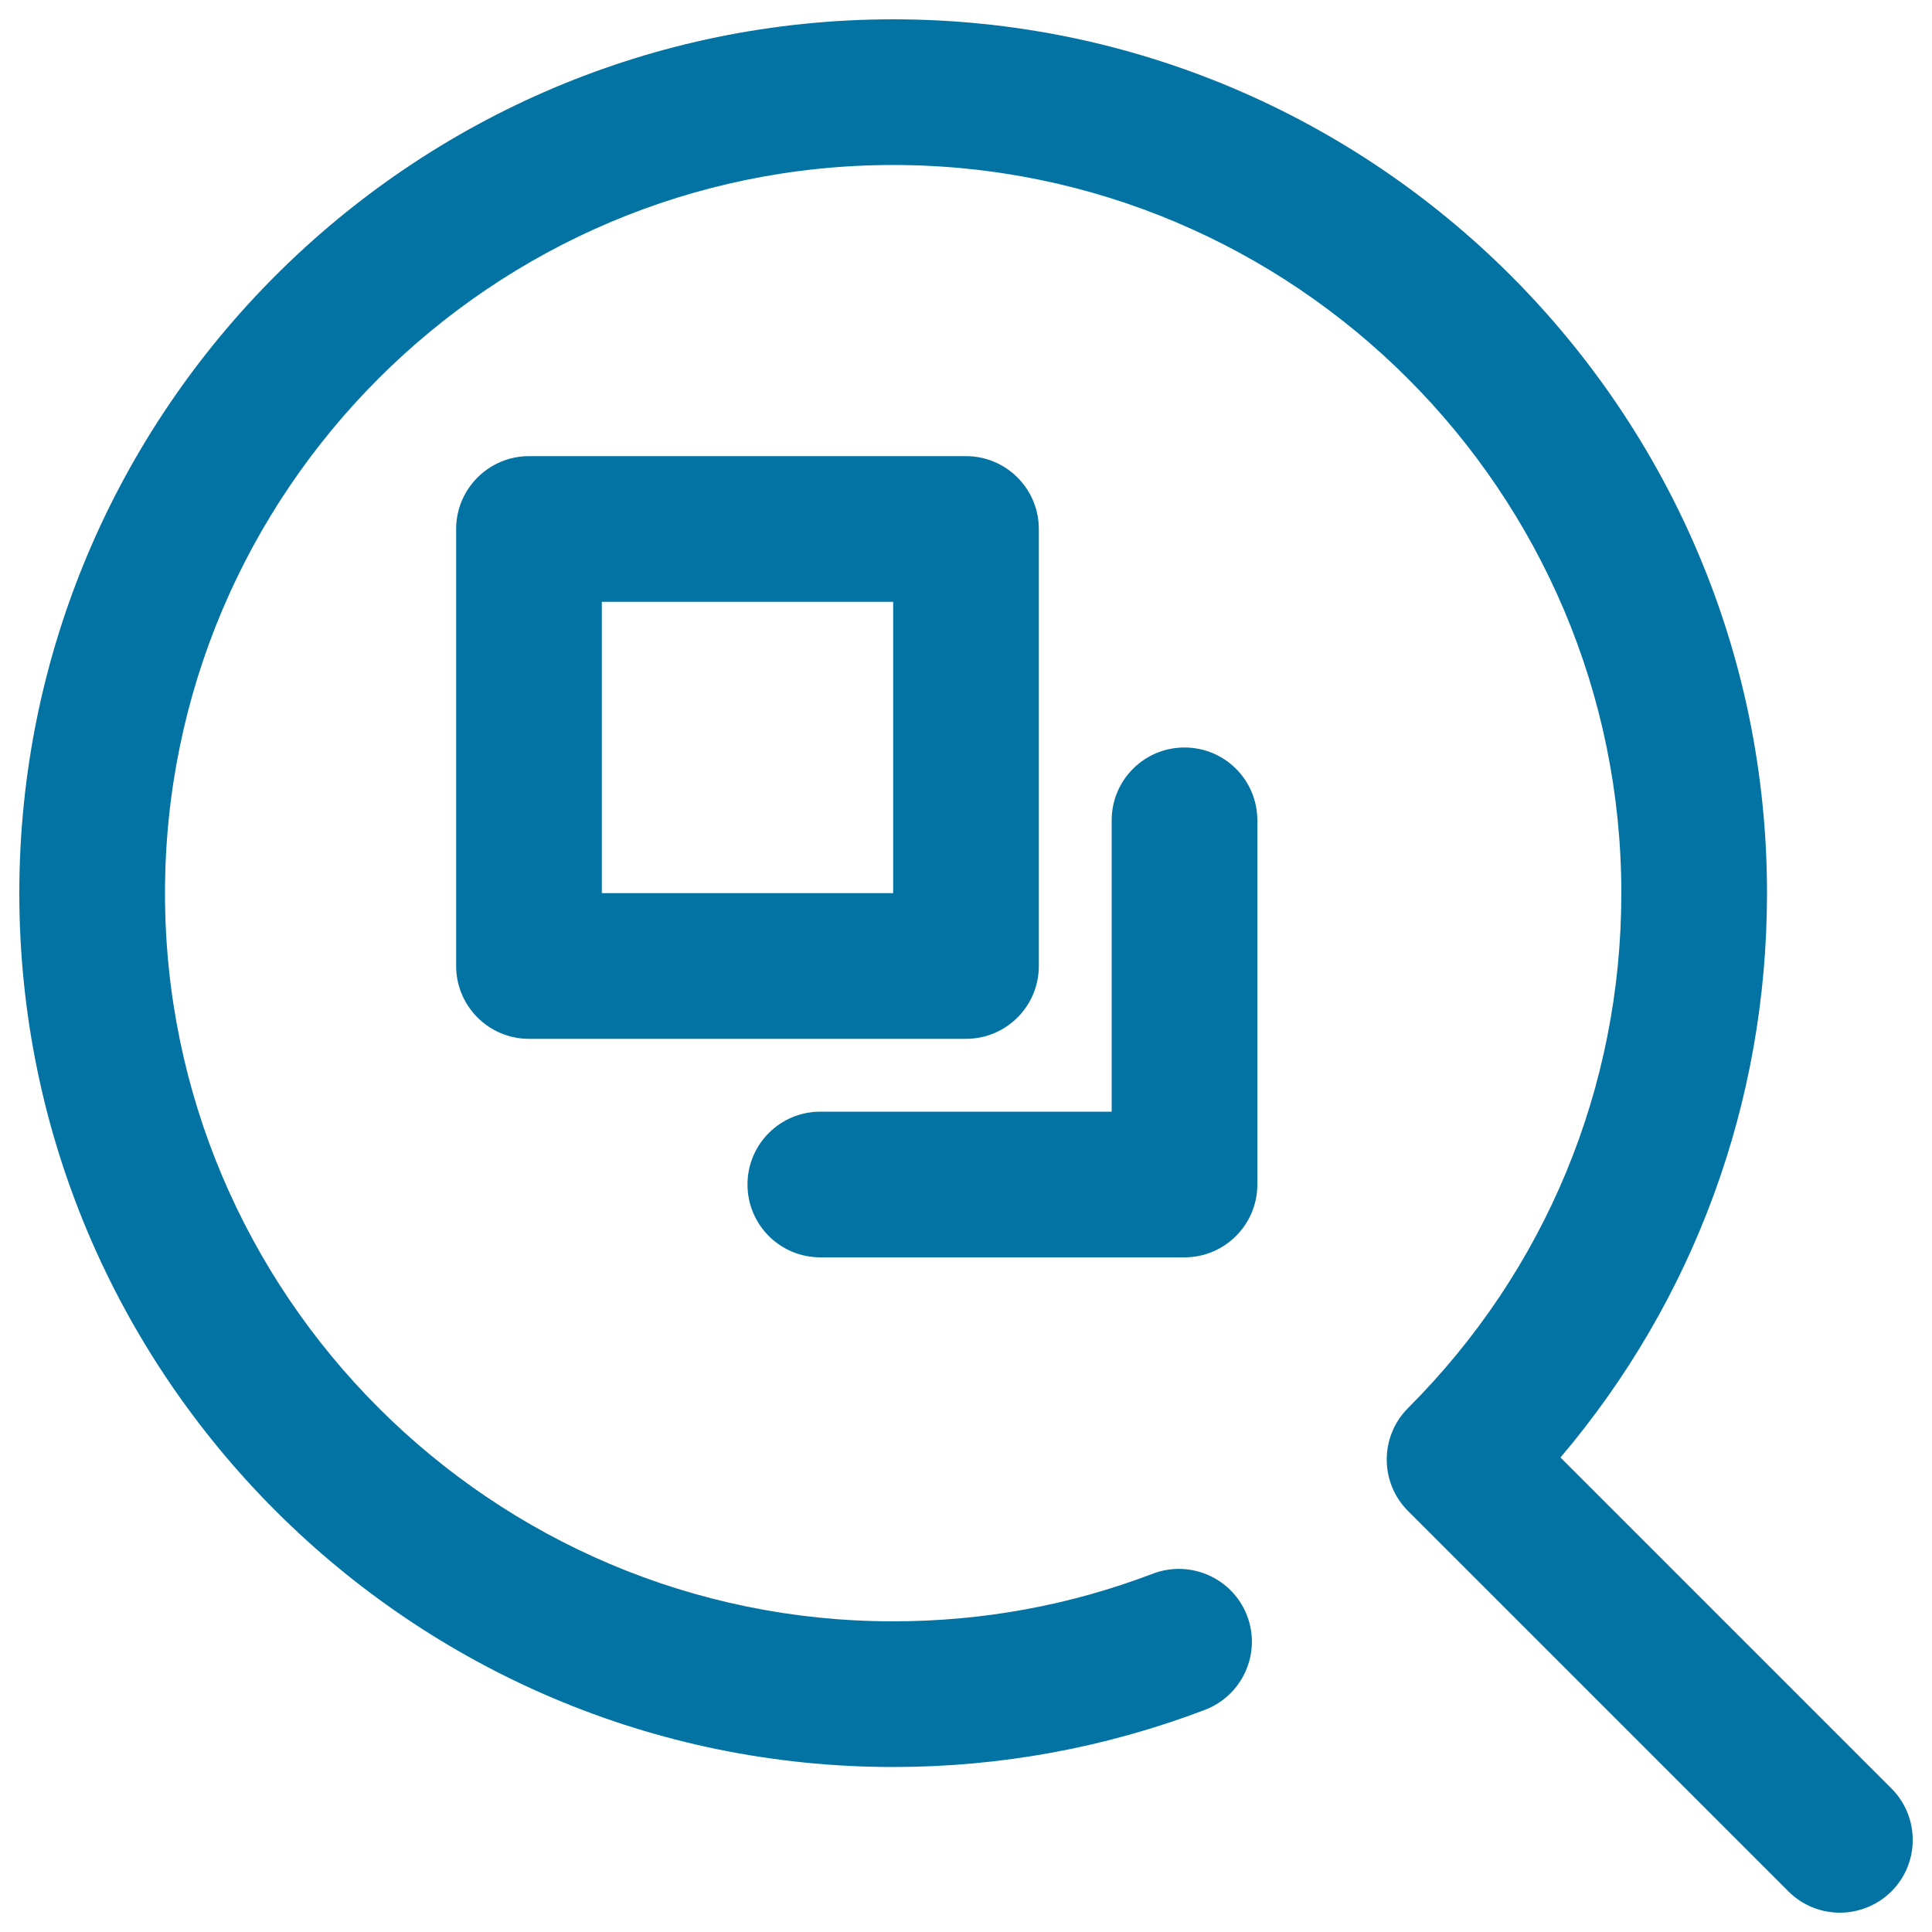
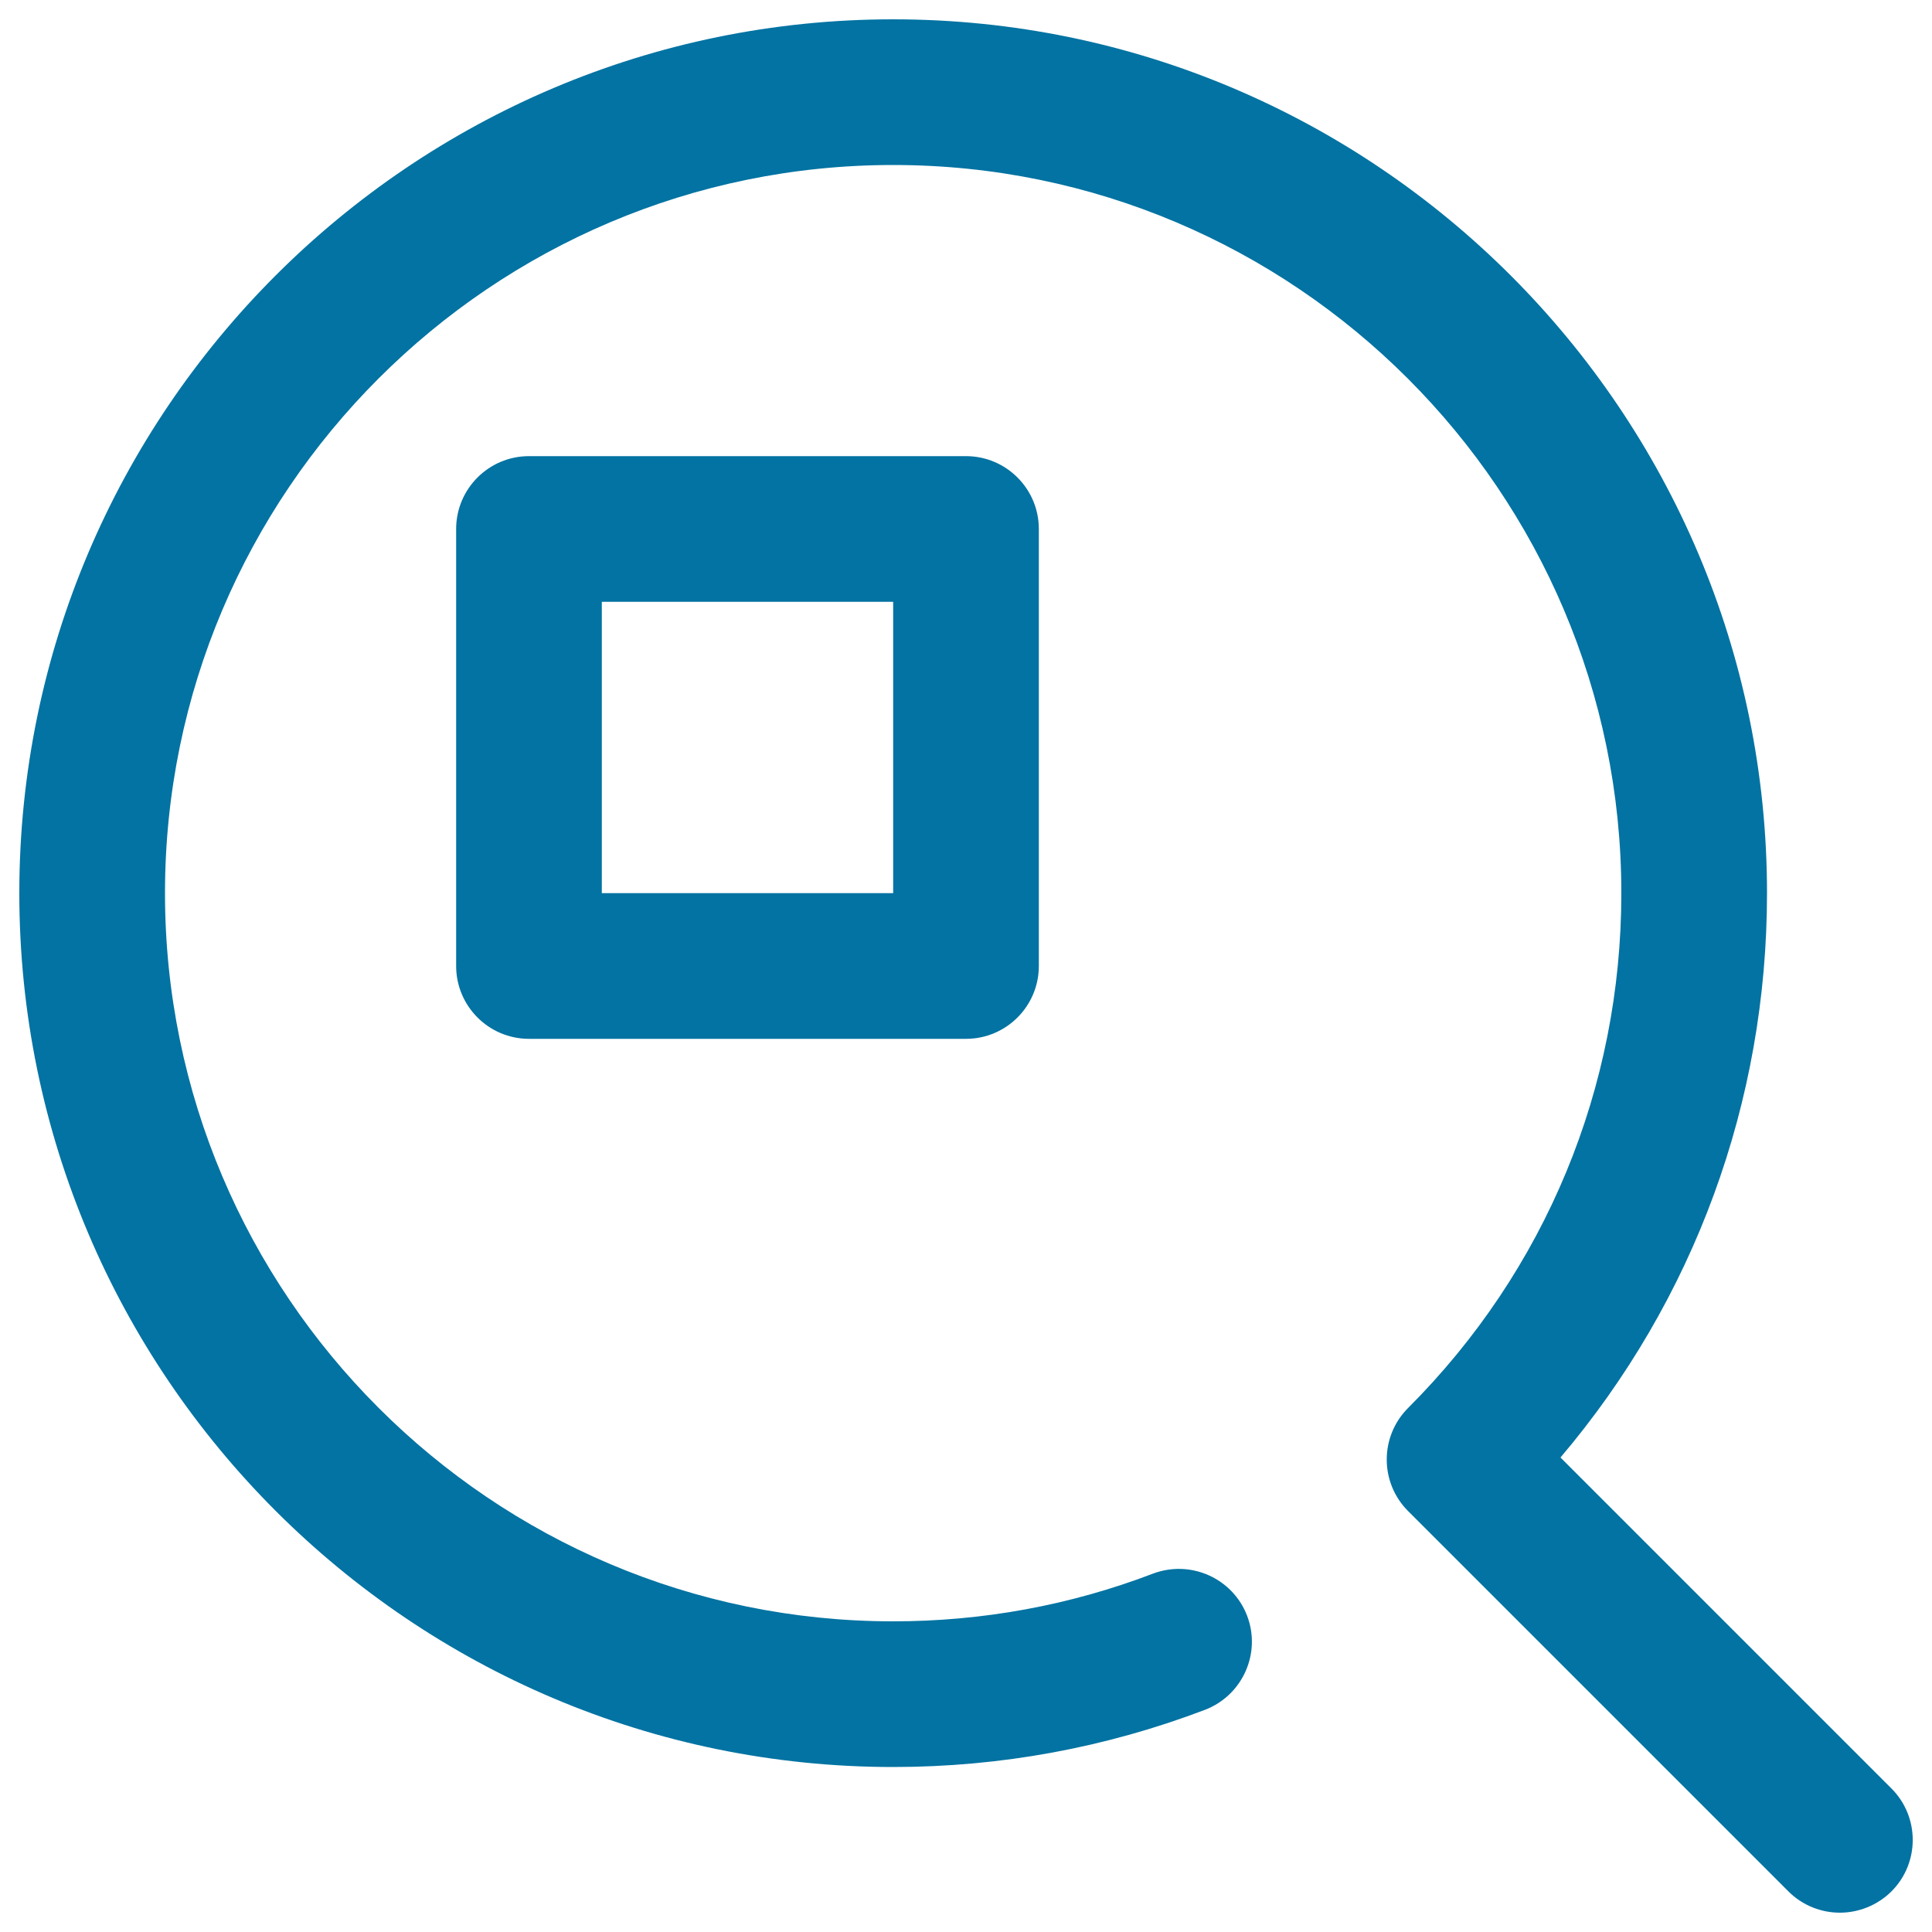
<svg xmlns="http://www.w3.org/2000/svg" viewBox="0 0 1000 1000" style="fill:#0273a2">
  <title>Same SVG icon</title>
  <path d="M500,537.7H273.8c-20.8,0-37.7-16.9-37.7-37.7V273.8c0-20.8,16.9-37.7,37.7-37.7H500c20.8,0,37.7,16.9,37.7,37.7V500C537.7,520.8,520.8,537.7,500,537.7z M311.5,462.3h150.8V311.5H311.5V462.3z" />
-   <path d="M613.1,650.8H424.6c-20.8,0-37.7-16.8-37.7-37.7s16.9-37.7,37.7-37.7h150.8V424.6c0-20.8,16.8-37.7,37.7-37.7s37.7,16.9,37.7,37.7v188.5C650.8,633.9,633.9,650.8,613.1,650.8z" />
  <path d="M952.3,990c-9.6,0-19.3-3.7-26.6-11L728.8,782.1c-14.7-14.7-14.7-38.6,0-53.3c71.2-71.2,110.4-165.9,110.4-266.5c0-207.8-169.1-376.9-376.9-376.9c-207.8,0-376.9,169.1-376.9,376.9c0,207.8,169.1,376.9,376.9,376.9c46.3,0,91.6-8.3,134.5-24.7c19.4-7.3,41.2,2.3,48.7,21.8c7.4,19.4-2.3,41.2-21.8,48.7c-51.5,19.6-105.8,29.6-161.4,29.6C212.9,914.6,10,711.7,10,462.3C10,212.9,212.9,10,462.3,10c249.4,0,452.3,202.9,452.3,452.3c0,108.1-37.7,210.5-106.9,292.1l171.3,171.3c14.7,14.7,14.7,38.6,0,53.3C971.6,986.3,961.9,990,952.3,990z" />
</svg>